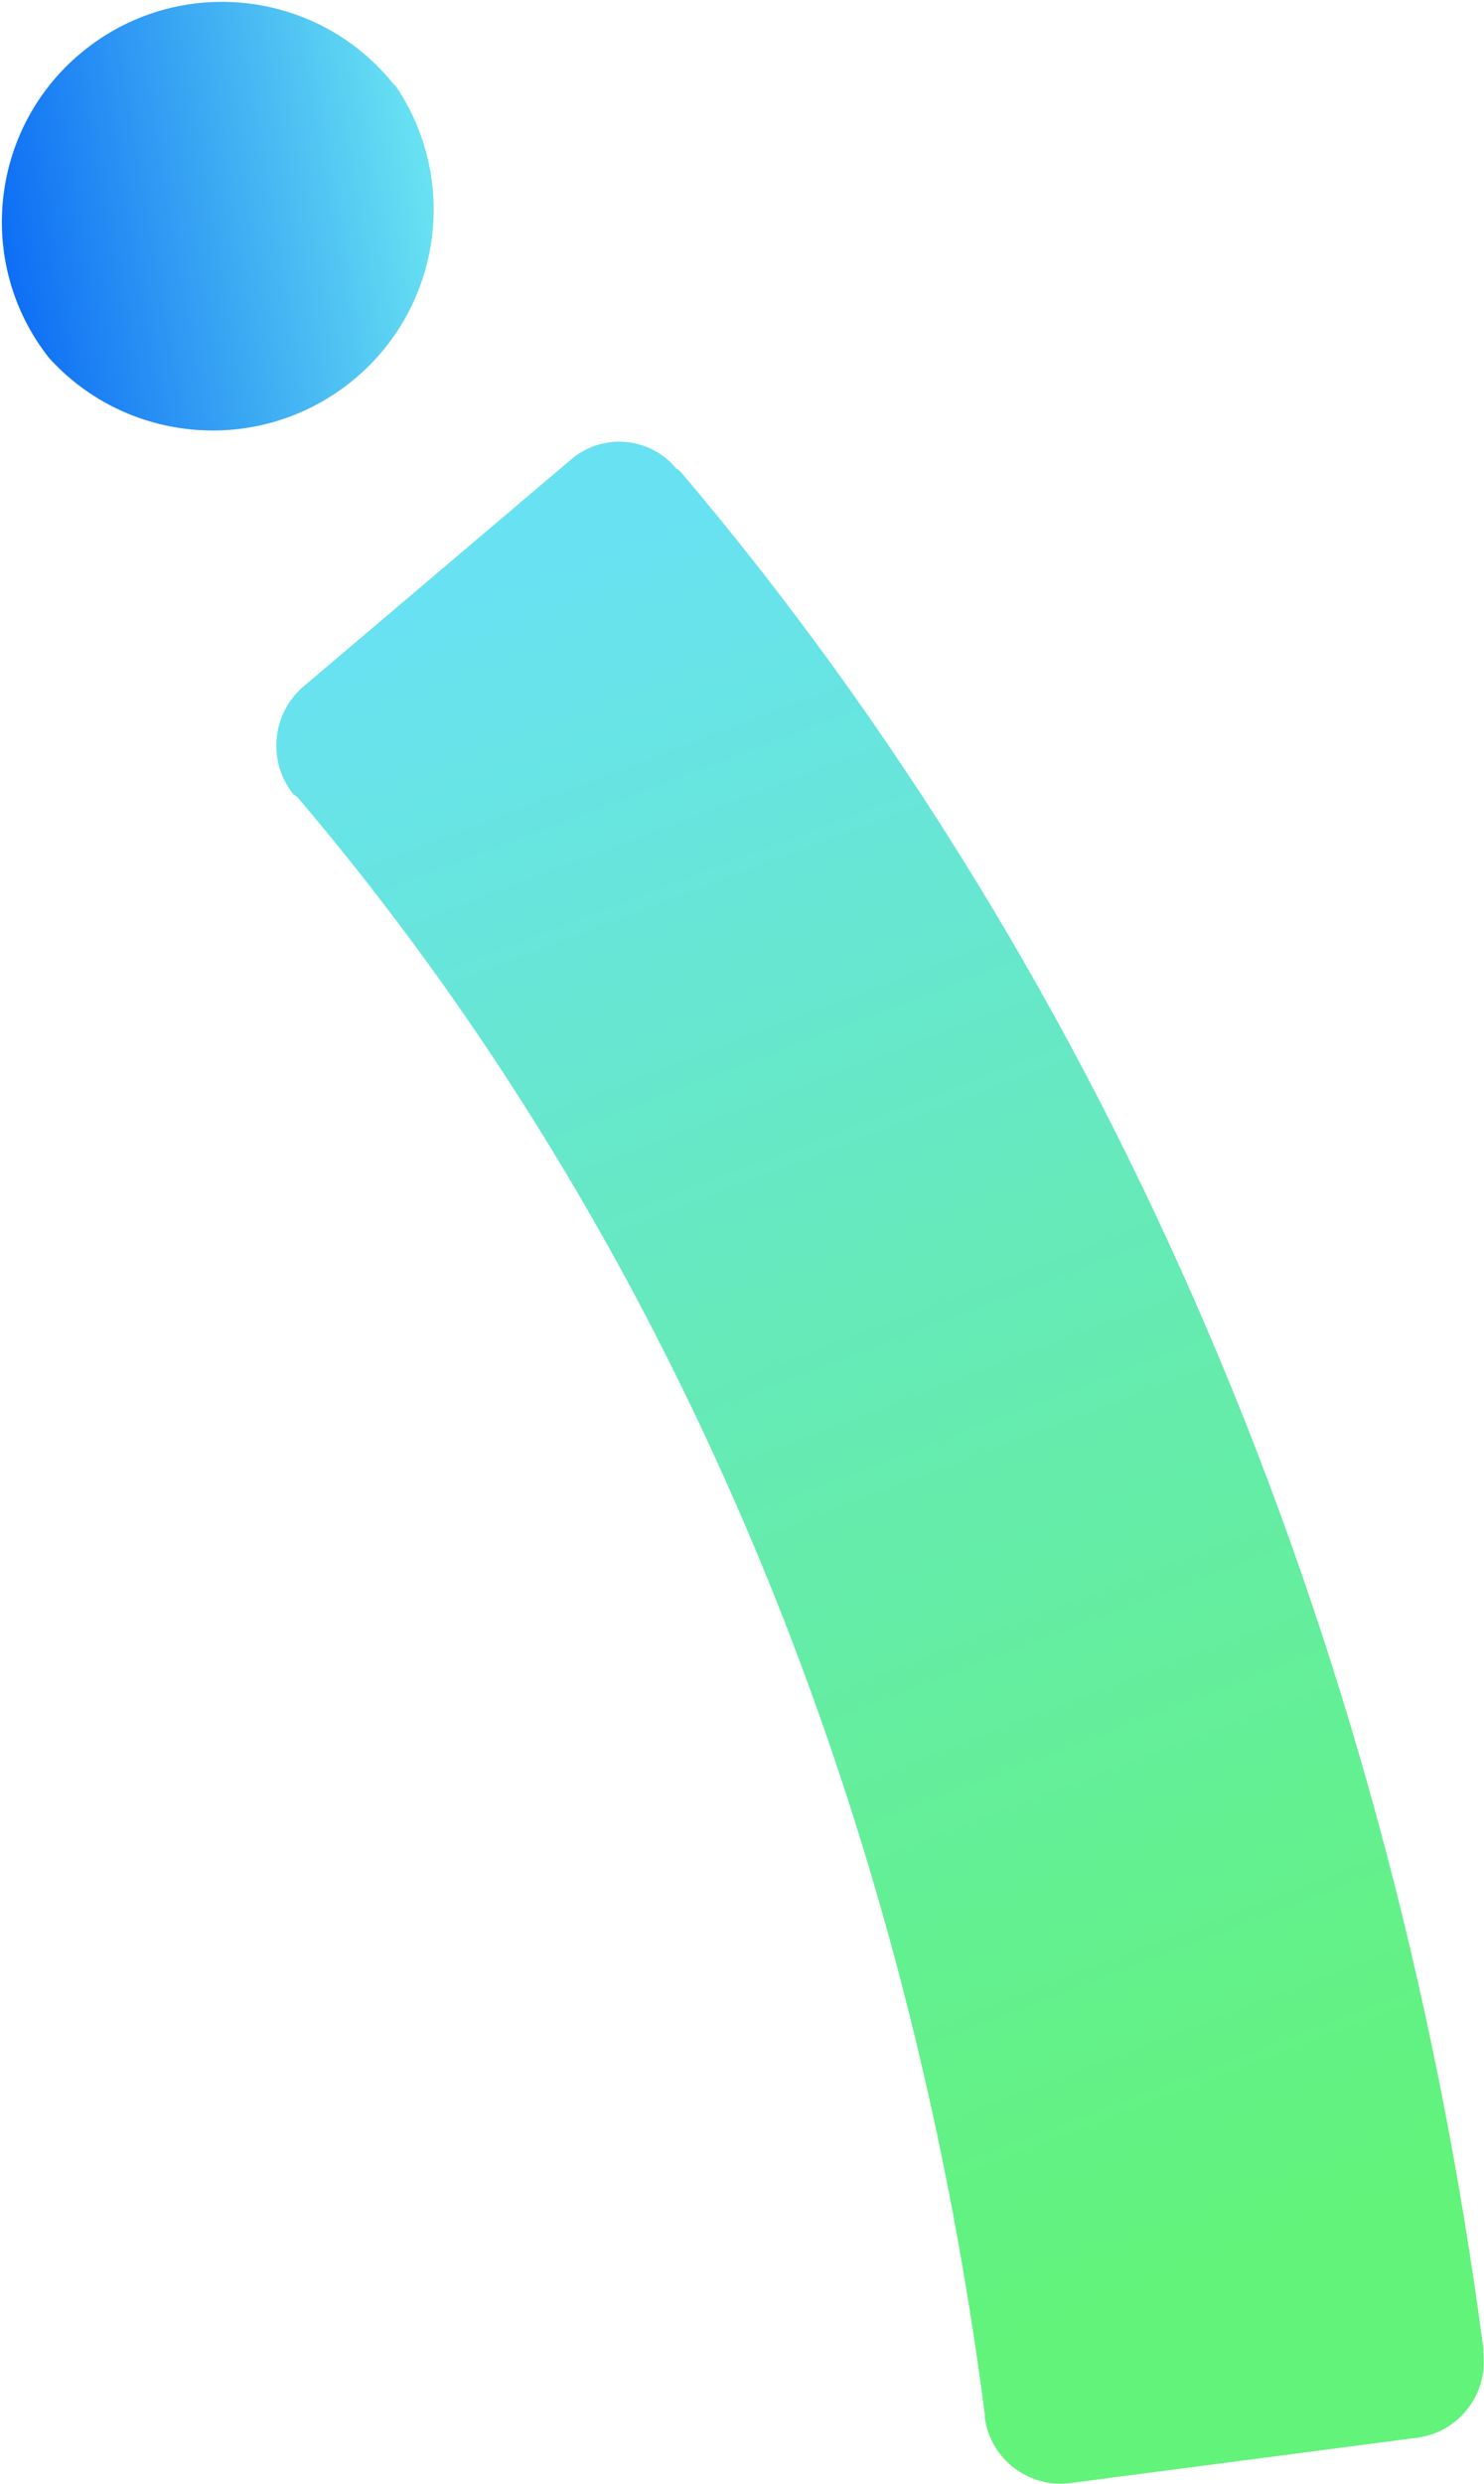
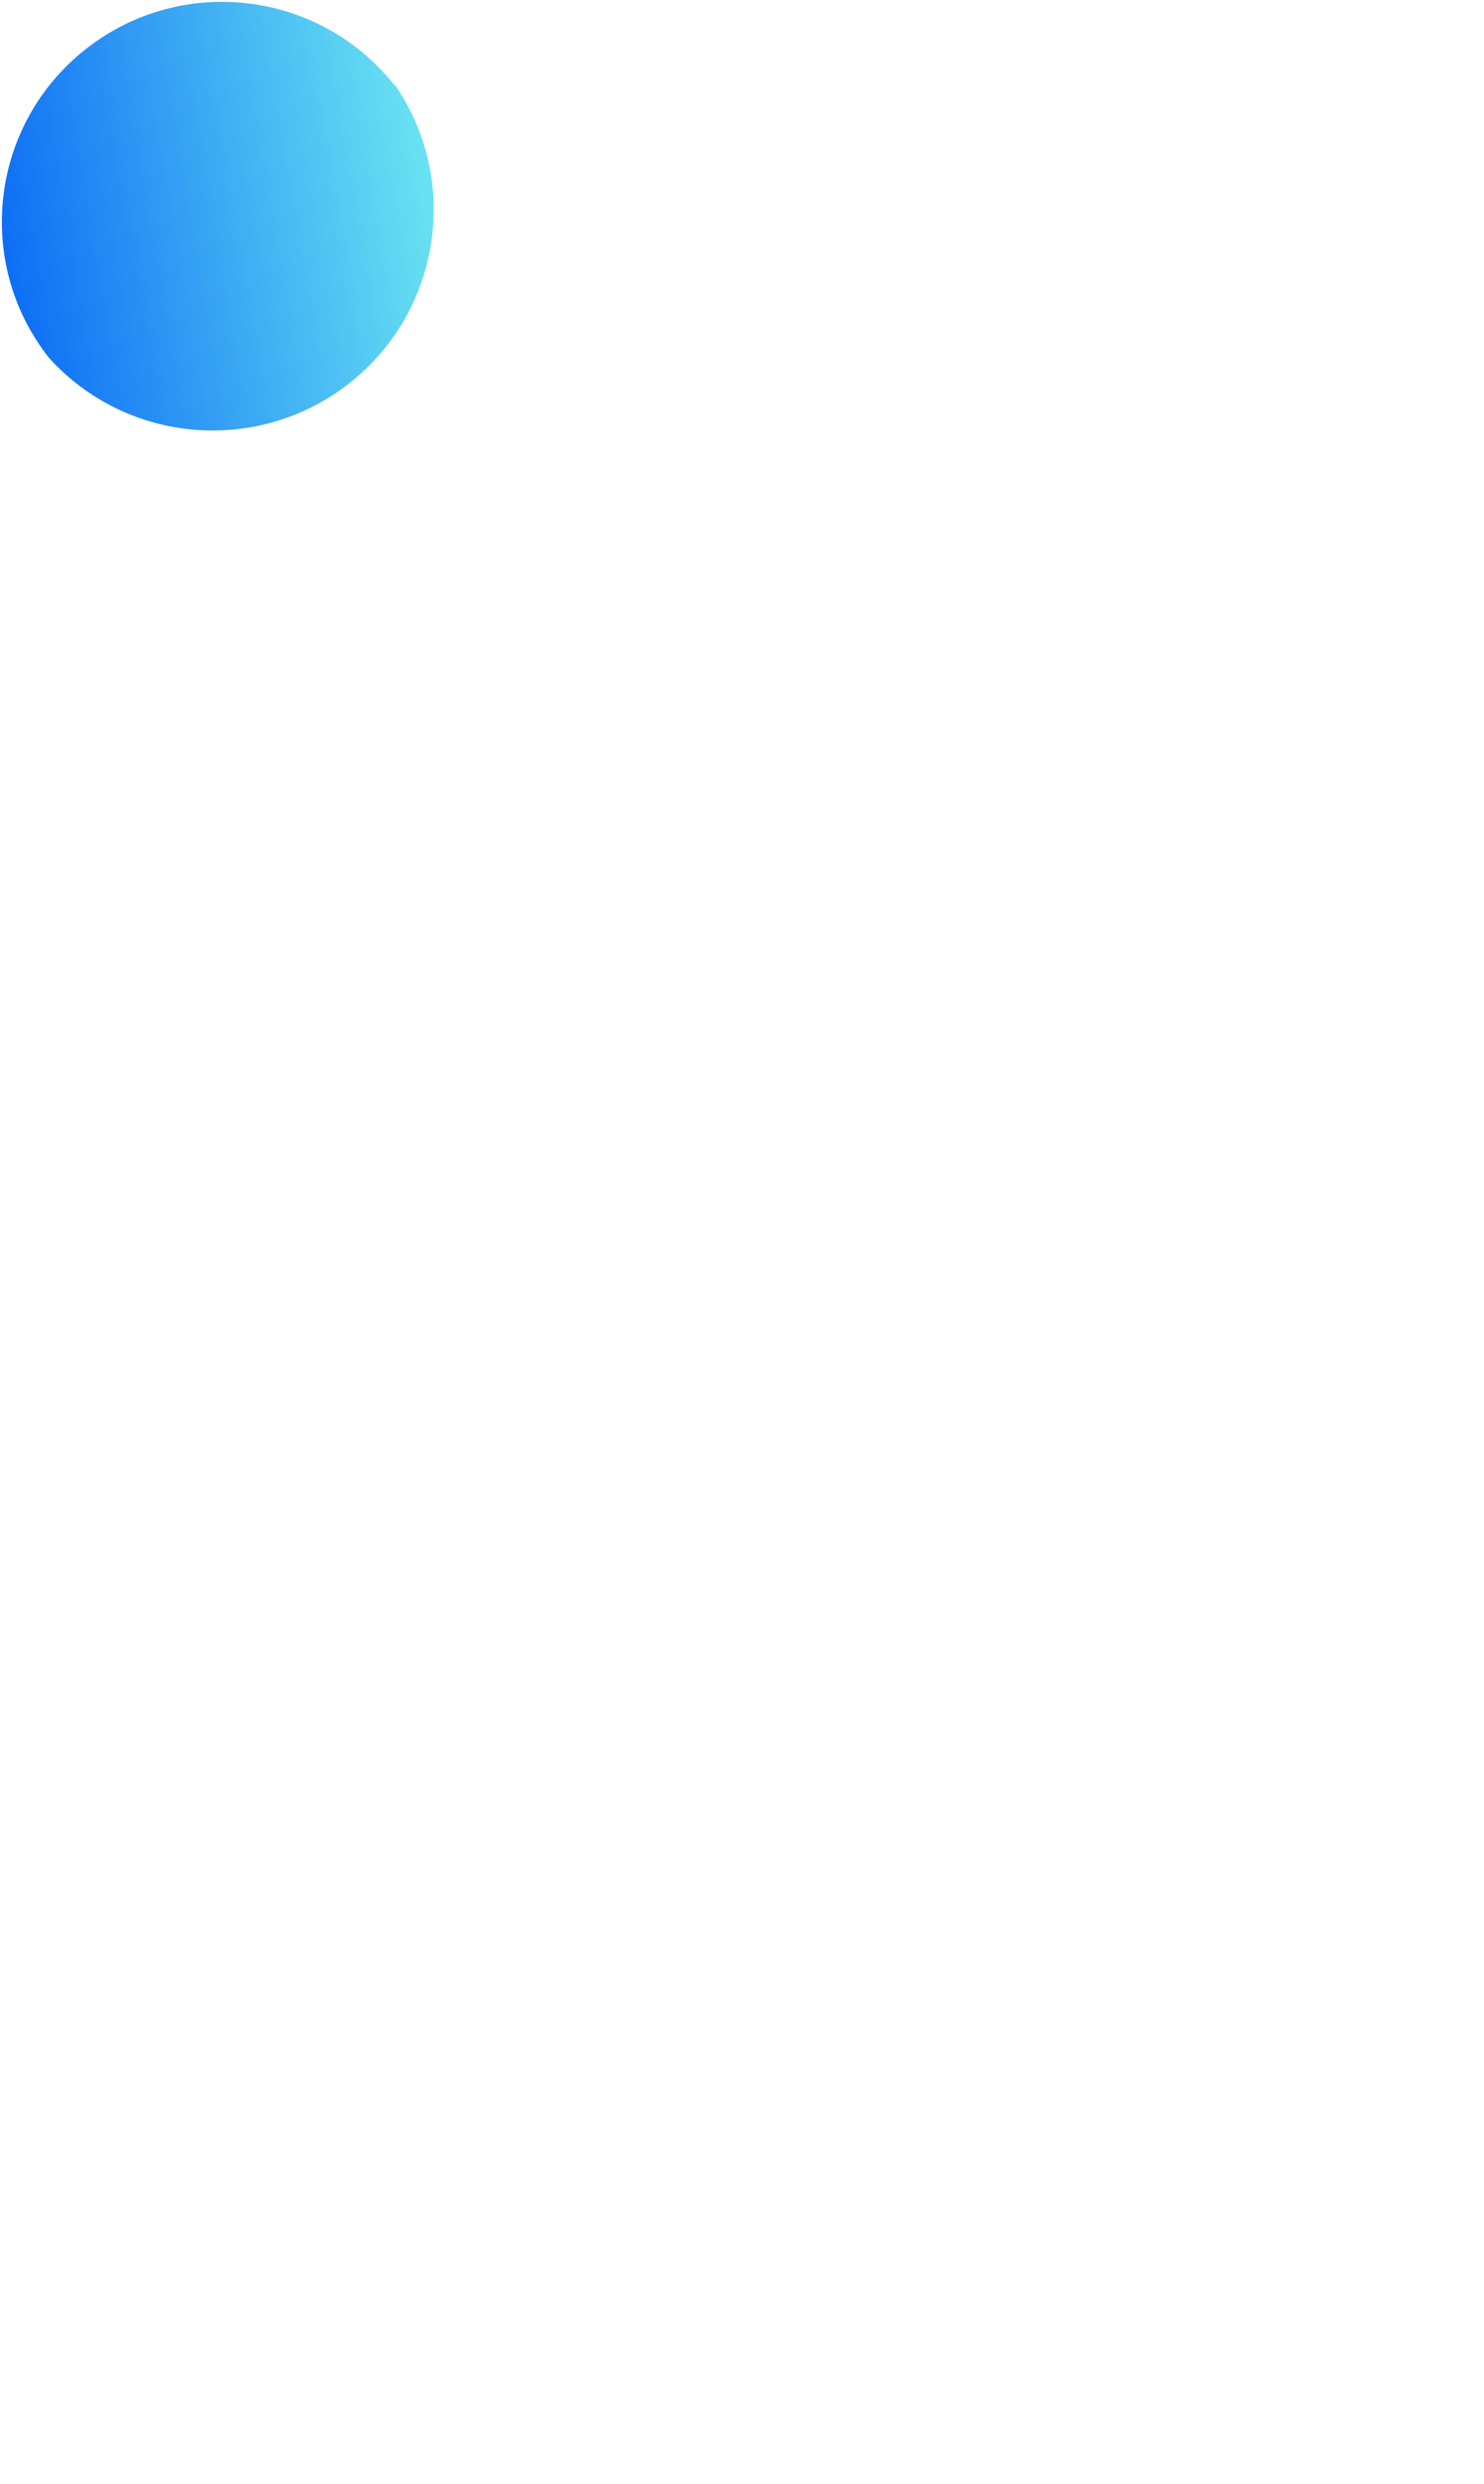
<svg xmlns="http://www.w3.org/2000/svg" width="758" height="1268" viewBox="0 0 758 1268" fill="none">
  <path d="M201.696 43.771C163.323 -4.944 92.662 -13.344 43.87 25.009C-4.922 63.362 -13.369 133.945 25.003 182.66C64.853 226.698 132.097 232.272 178.711 195.4C225.325 158.528 235.31 91.866 201.535 43.022L201.696 43.771Z" fill="url(#paint0_linear_0_1)" />
-   <path d="M757.671 1201.27L757.668 1198.7C709.152 831.043 567.011 499.426 347.323 240.408L345.397 239.127C338.898 231.298 329.521 226.416 319.382 225.582C309.243 224.748 299.195 228.032 291.504 234.693L154.342 350.995C138.611 365.114 136.664 389.073 149.911 405.547L151.837 406.828C340.048 628.019 461.609 913.454 503.015 1232.35L503.017 1234.27C506.029 1255.17 525.06 1269.91 546.037 1267.6L724.358 1244.3C745.245 1241.29 759.982 1222.25 757.671 1201.27Z" fill="url(#paint1_linear_0_1)" />
  <defs>
    <linearGradient id="paint0_linear_0_1" x1="255.95" y1="88.672" x2="-29.548" y2="137.387" gradientUnits="userSpaceOnUse">
      <stop offset="0.13" stop-color="#68E2F2" />
      <stop offset="1" stop-color="#005DF5" />
    </linearGradient>
    <linearGradient id="paint1_linear_0_1" x1="386.802" y1="249.221" x2="739.477" y2="1174.01" gradientUnits="userSpaceOnUse">
      <stop stop-color="#68E2F2" />
      <stop offset="0.35" stop-color="#66E9C1" />
      <stop offset="0.75" stop-color="#63F08F" />
      <stop offset="0.94" stop-color="#62F37B" />
    </linearGradient>
  </defs>
</svg>